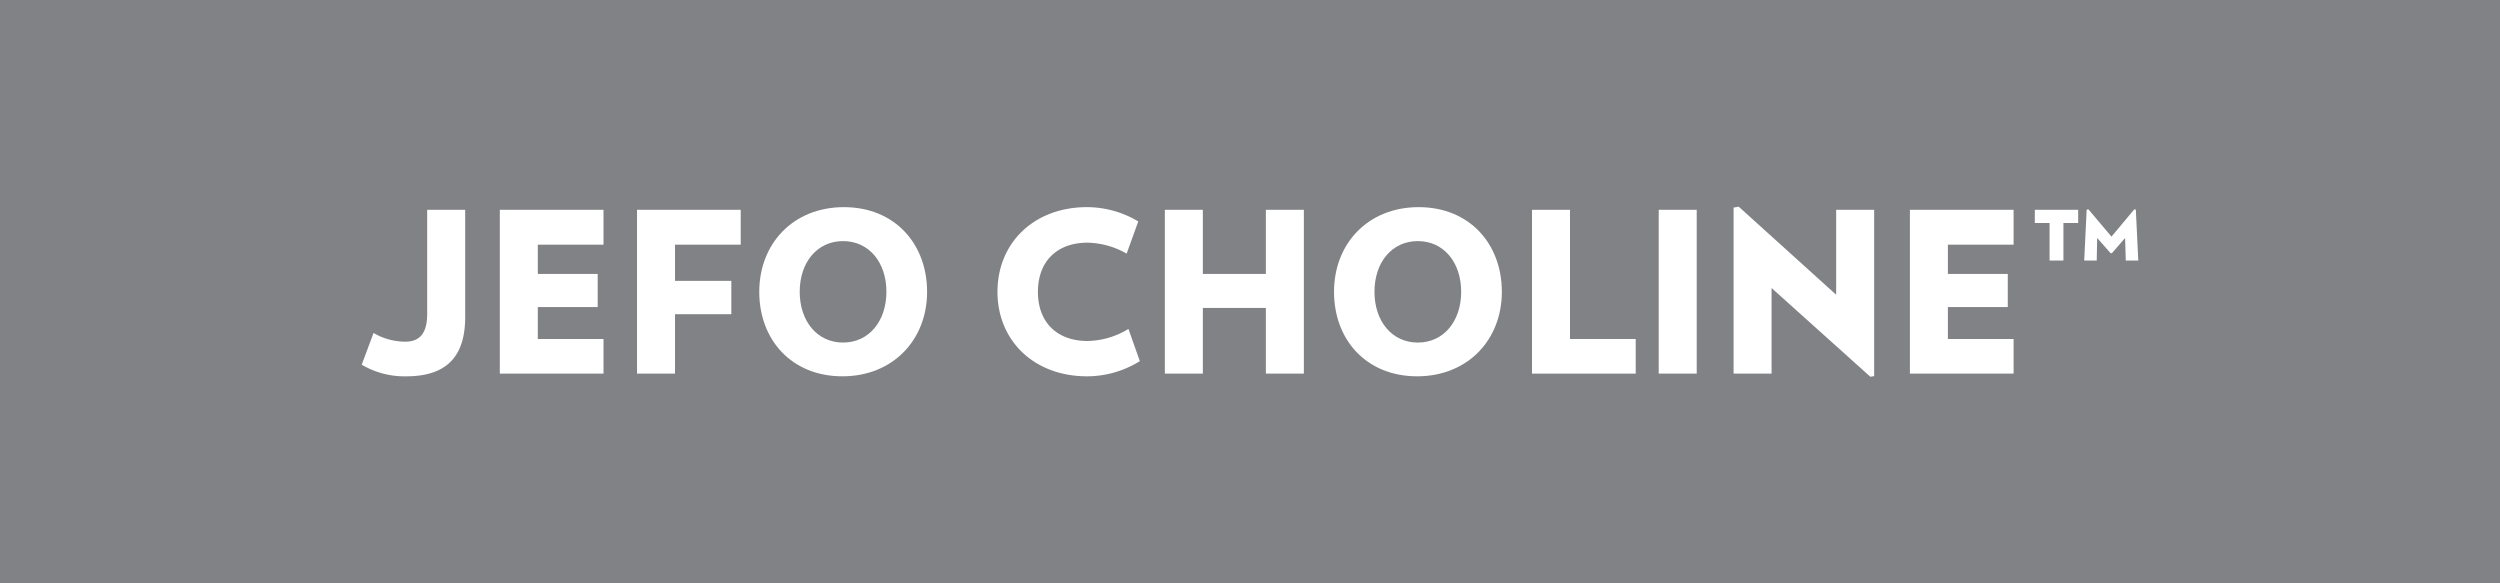
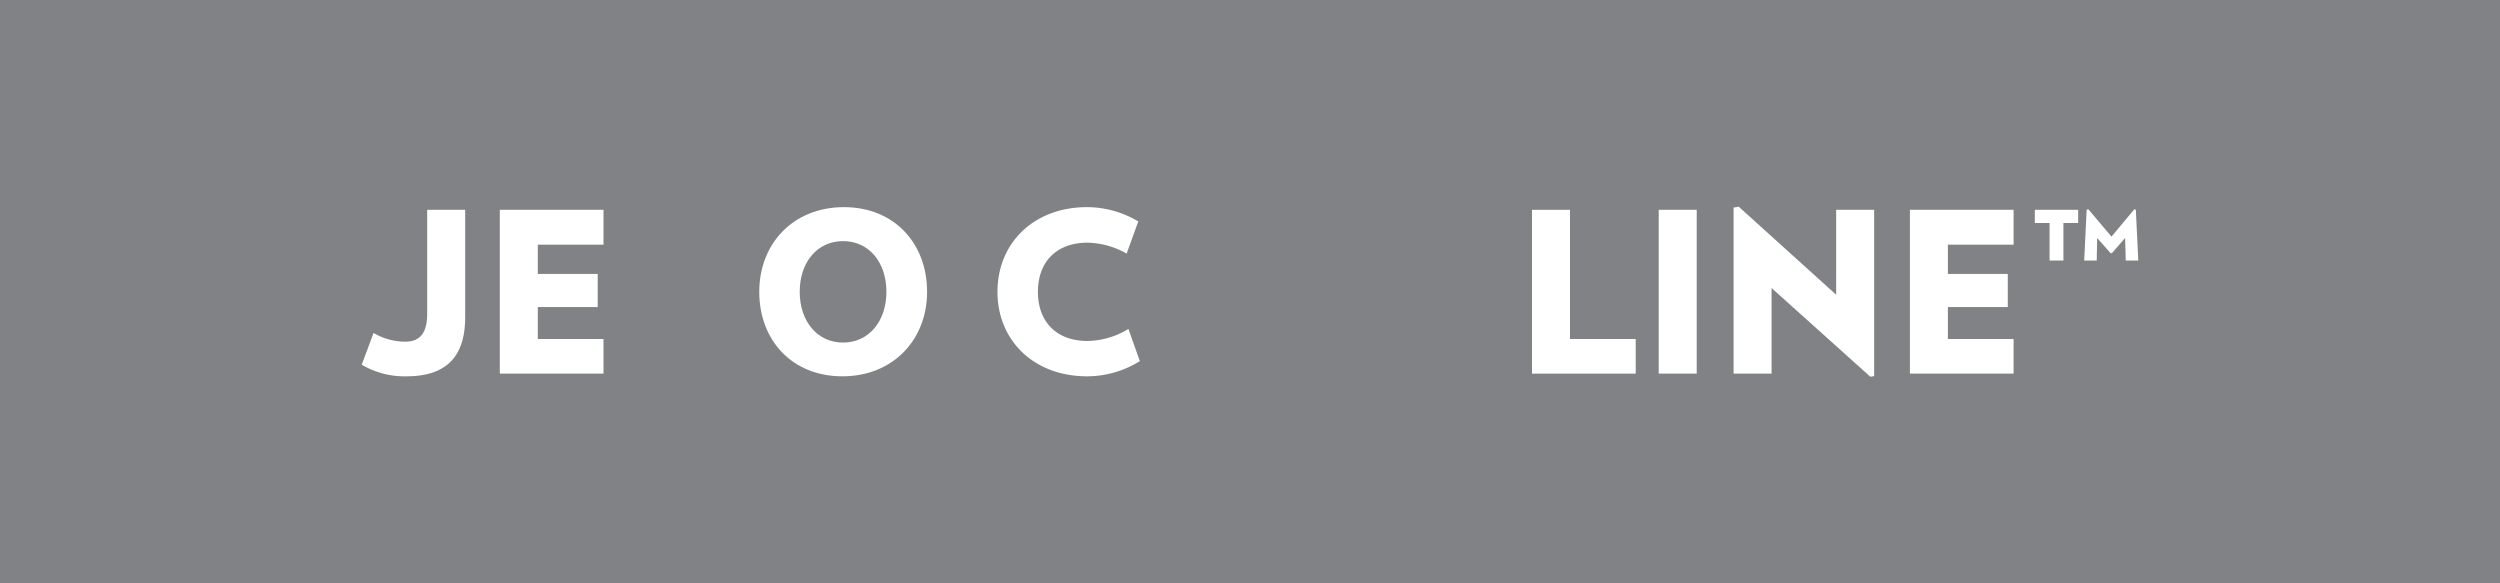
<svg xmlns="http://www.w3.org/2000/svg" id="Layer_1" data-name="Layer 1" viewBox="0 0 780 182.037">
  <defs>
    <style>.cls-1{fill:#808285;}.cls-2{fill:#fff;}</style>
  </defs>
  <title>Jefo choline</title>
  <rect class="cls-1" y="-0.002" width="780" height="182.04" />
  <path class="cls-2" d="M145.136,98.932c0,11.225-4.811,18.477-18.338,18.477a26.202,26.202,0,0,1-13.944-3.625l3.695-9.901a19.569,19.569,0,0,0,9.9,2.719c4.811,0,6.833-2.998,6.833-8.716V65.463h11.853Z" />
  <path class="cls-2" d="M155.942,116.572V65.463h32.352V76.341H167.795v9.134h18.686v10.32H167.795v9.969h20.499v10.808Z" />
-   <path class="cls-2" d="M210.605,76.341V87.636h17.57V98.025h-17.57v18.547H198.752V65.463h32.352V76.341Z" />
  <path class="cls-2" d="M262.827,117.409c-15.828,0-25.938-11.366-25.938-26.356,0-15.061,10.599-26.425,26.425-26.425,15.758,0,25.938,11.364,25.938,26.425C289.252,106.043,278.585,117.409,262.827,117.409Zm.209-42.184c-8.088,0-13.527,6.625-13.527,15.828,0,9.134,5.438,15.827,13.527,15.827s13.526-6.693,13.526-15.827C276.562,81.85,271.124,75.225,263.036,75.225Z" />
  <path class="cls-2" d="M339.172,117.409c-16.665,0-27.96-11.226-27.96-26.356,0-15.2,11.295-26.425,27.96-26.425A31.323,31.323,0,0,1,355.139,69.09l-3.626,10.039a25.564,25.564,0,0,0-12.201-3.416c-9.553,0-15.479,5.857-15.479,15.34s5.926,15.338,15.479,15.338a25.293,25.293,0,0,0,12.759-3.765l3.556,10.041A31.134,31.134,0,0,1,339.172,117.409Z" />
-   <path class="cls-2" d="M394.95,116.572V96.074H375.288V116.572H363.434V65.463h11.853V85.475H394.95V65.463h11.853V116.572Z" />
-   <path class="cls-2" d="M442.152,117.409c-15.827,0-25.938-11.366-25.938-26.356,0-15.061,10.599-26.425,26.425-26.425,15.758,0,25.938,11.364,25.938,26.425C468.578,106.043,457.91,117.409,442.152,117.409Zm.209-42.184c-8.088,0-13.527,6.625-13.527,15.828,0,9.134,5.438,15.827,13.527,15.827s13.527-6.693,13.527-15.827C455.888,81.85,450.449,75.225,442.362,75.225Z" />
  <path class="cls-2" d="M477.989,116.572V65.463h11.852V105.764h20.499v10.808Z" />
  <path class="cls-2" d="M517.521,116.572V65.463h11.853V116.572Z" />
  <path class="cls-2" d="M583.549,117.548l-30.818-27.681V116.572H540.877V64.767l1.604-.279L572.881,91.96V65.463h11.853v51.876Z" />
  <path class="cls-2" d="M595.889,116.572V65.463H628.24V76.341H607.741v9.134h18.686v10.32H607.741v9.969H628.24v10.808Z" />
  <path class="cls-2" d="M643.788,69.579V81.292h-4.323V69.579h-4.602V65.463H648.39v4.115Zm19.453,11.713-.208-7.043L658.918,78.99H658.5l-4.184-4.741-.139,7.043h-3.905l.767-15.898.558-.07,7.181,8.508,7.112-8.508.488.07.767,15.898Z" />
</svg>